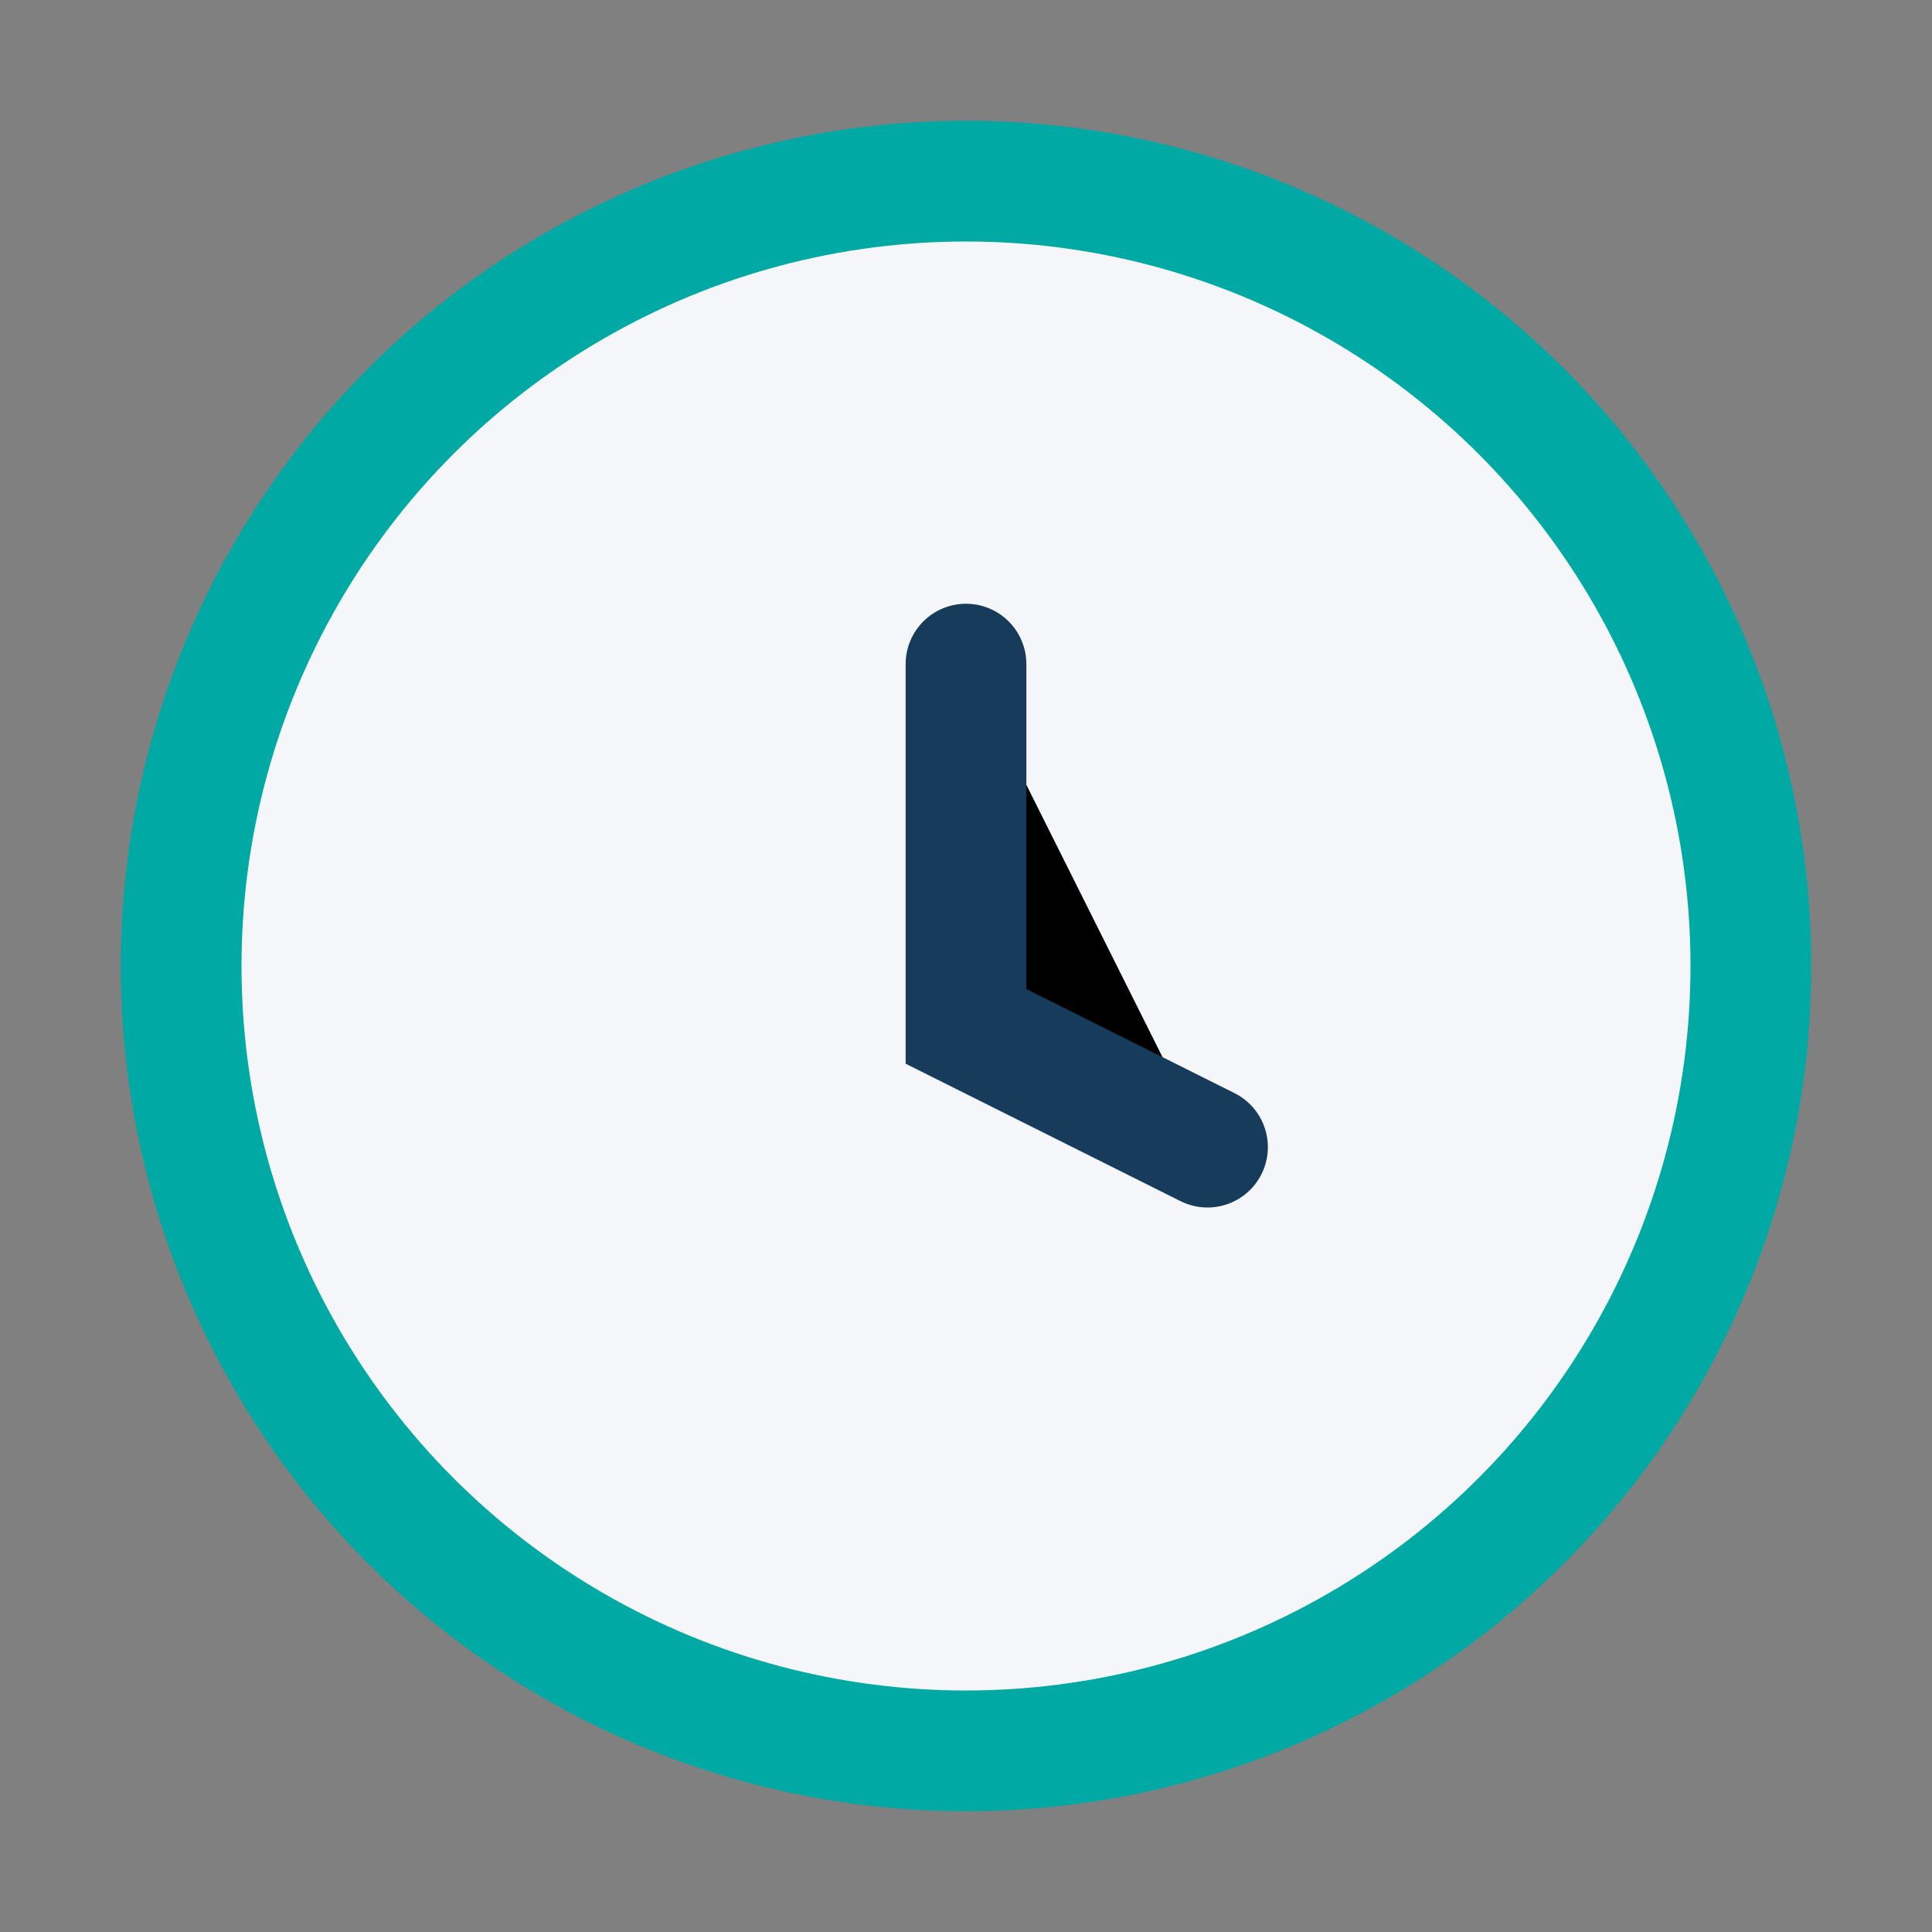
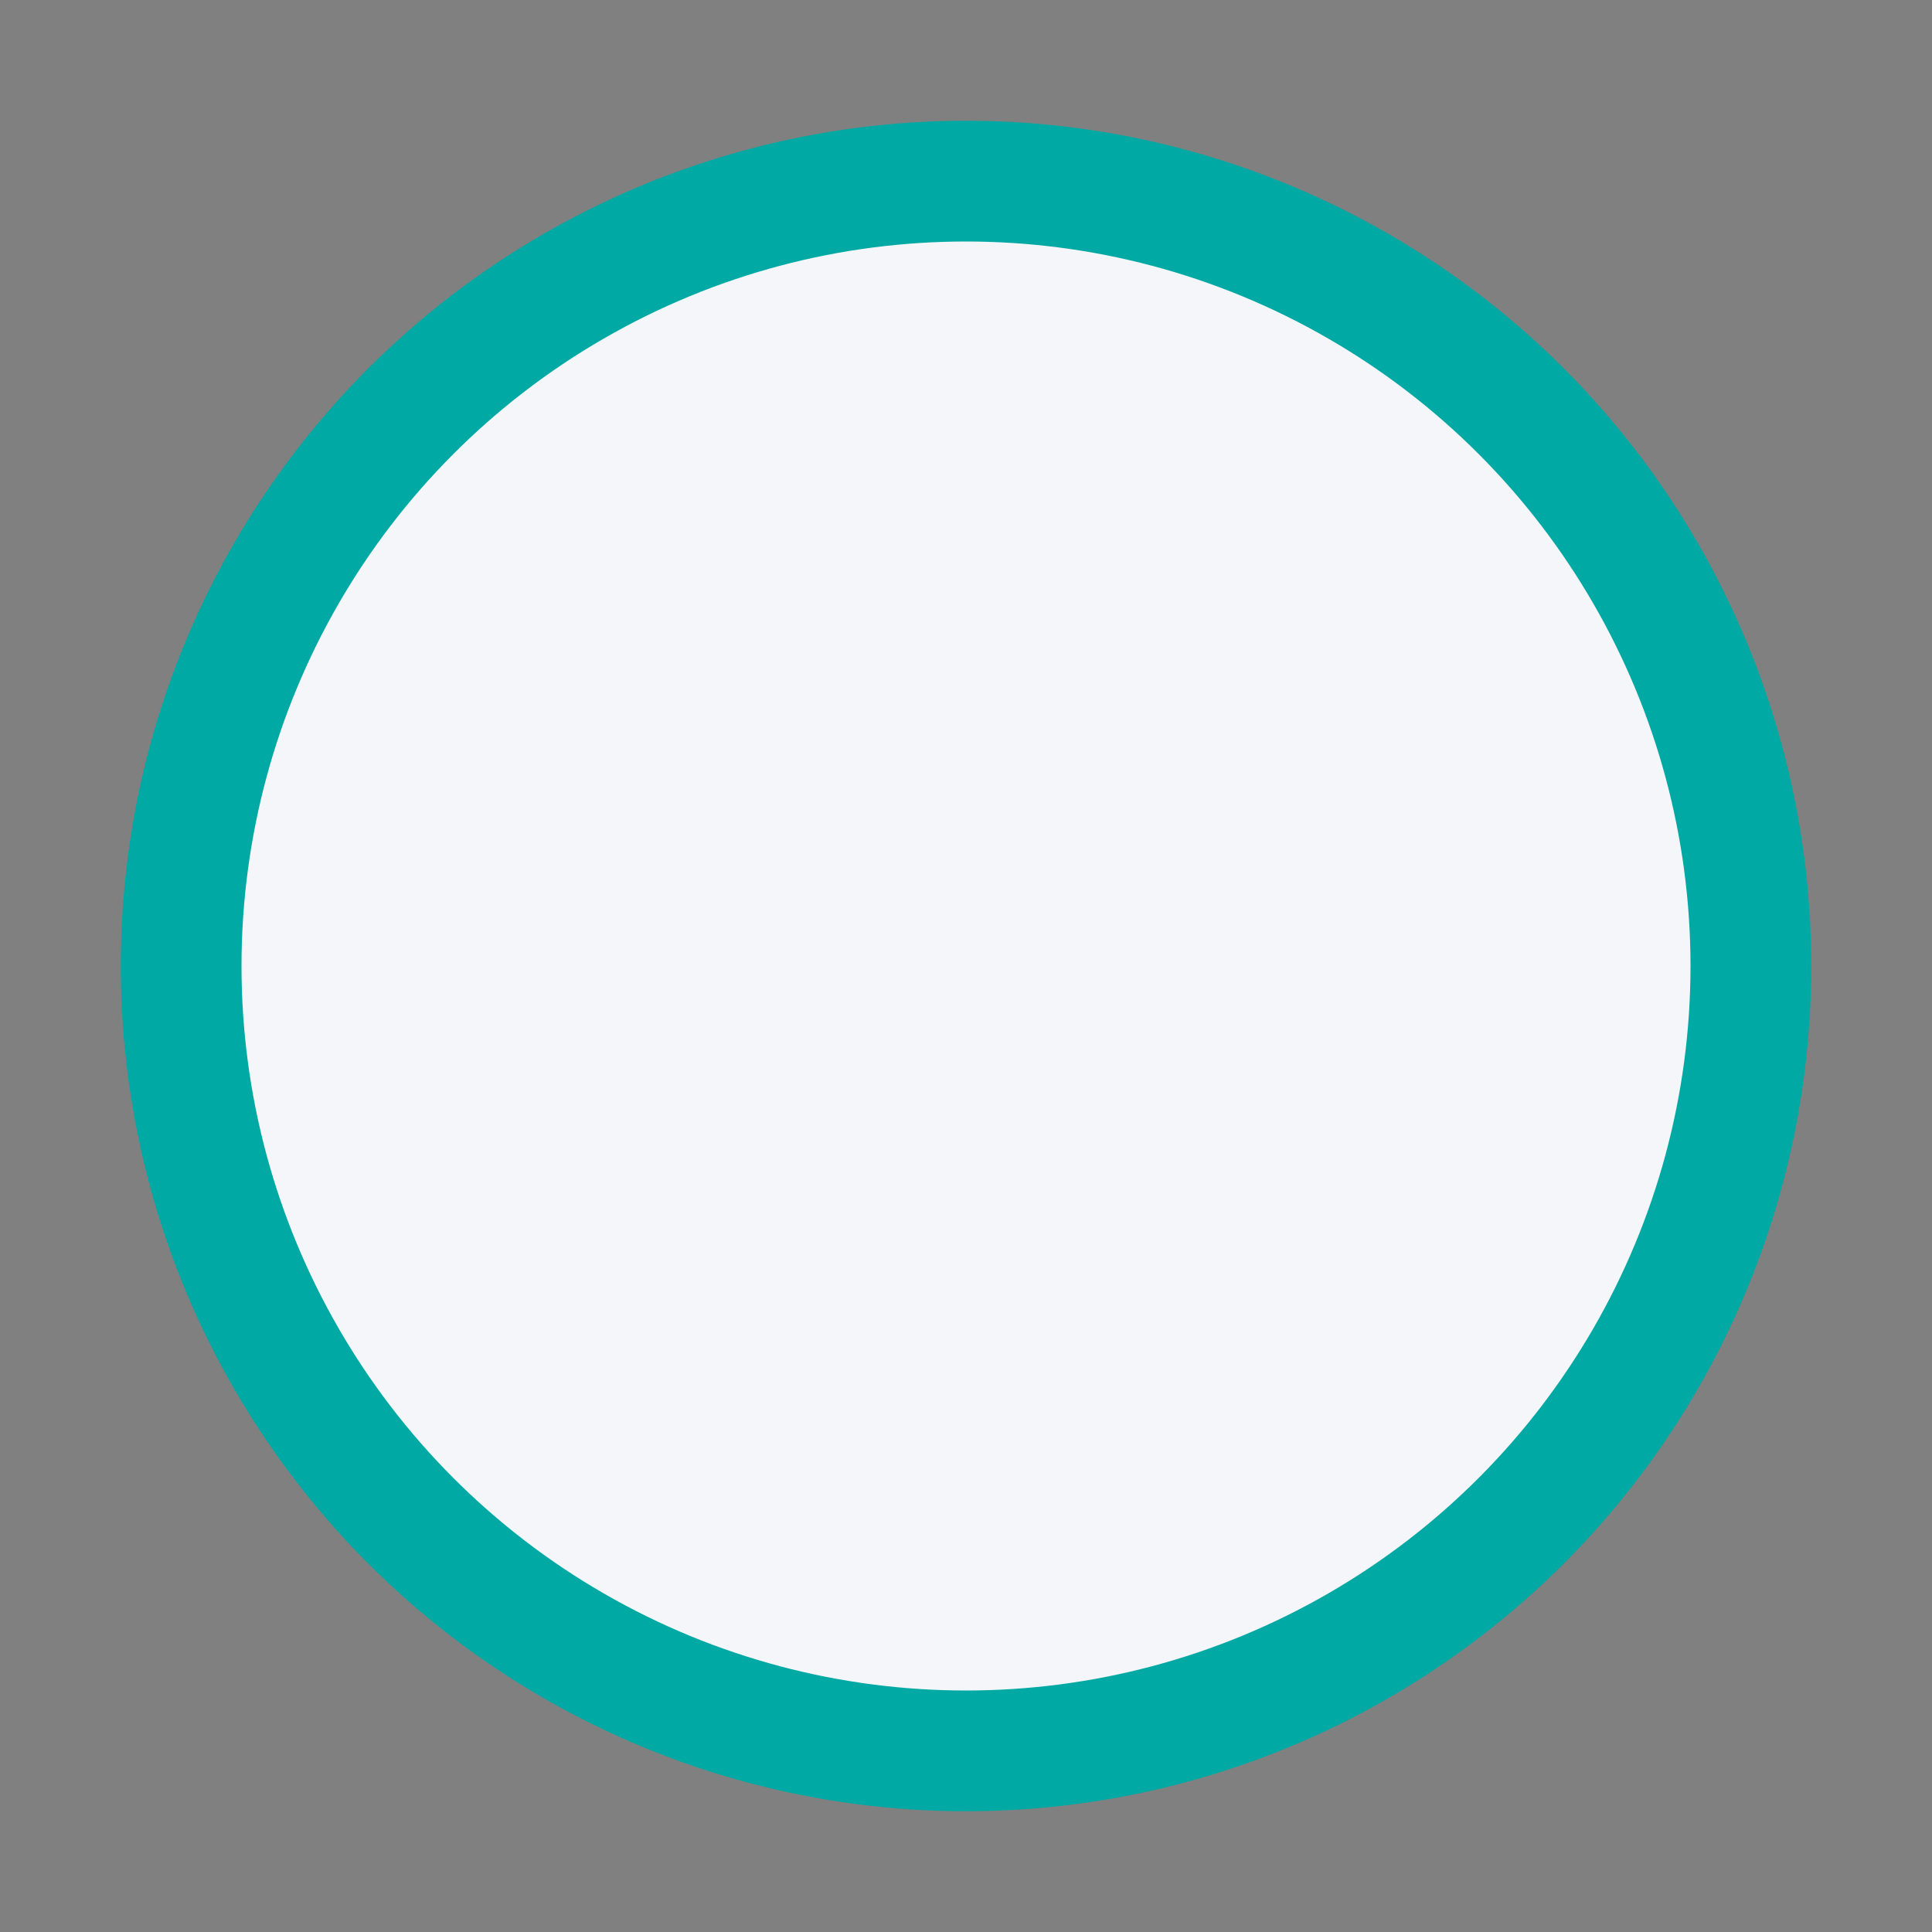
<svg xmlns="http://www.w3.org/2000/svg" width="32" height="32" viewBox="0 0 32 32">
  <rect x="0" y="0" width="32" height="32" fill="#808080" stroke="none" />
  <circle cx="16" cy="16" r="13" fill="#F5F6FA" stroke="#00A9A3" stroke-width="2" />
-   <path d="M16 11v6l4 2" stroke="#173B5B" stroke-width="2" stroke-linecap="round" />
</svg>